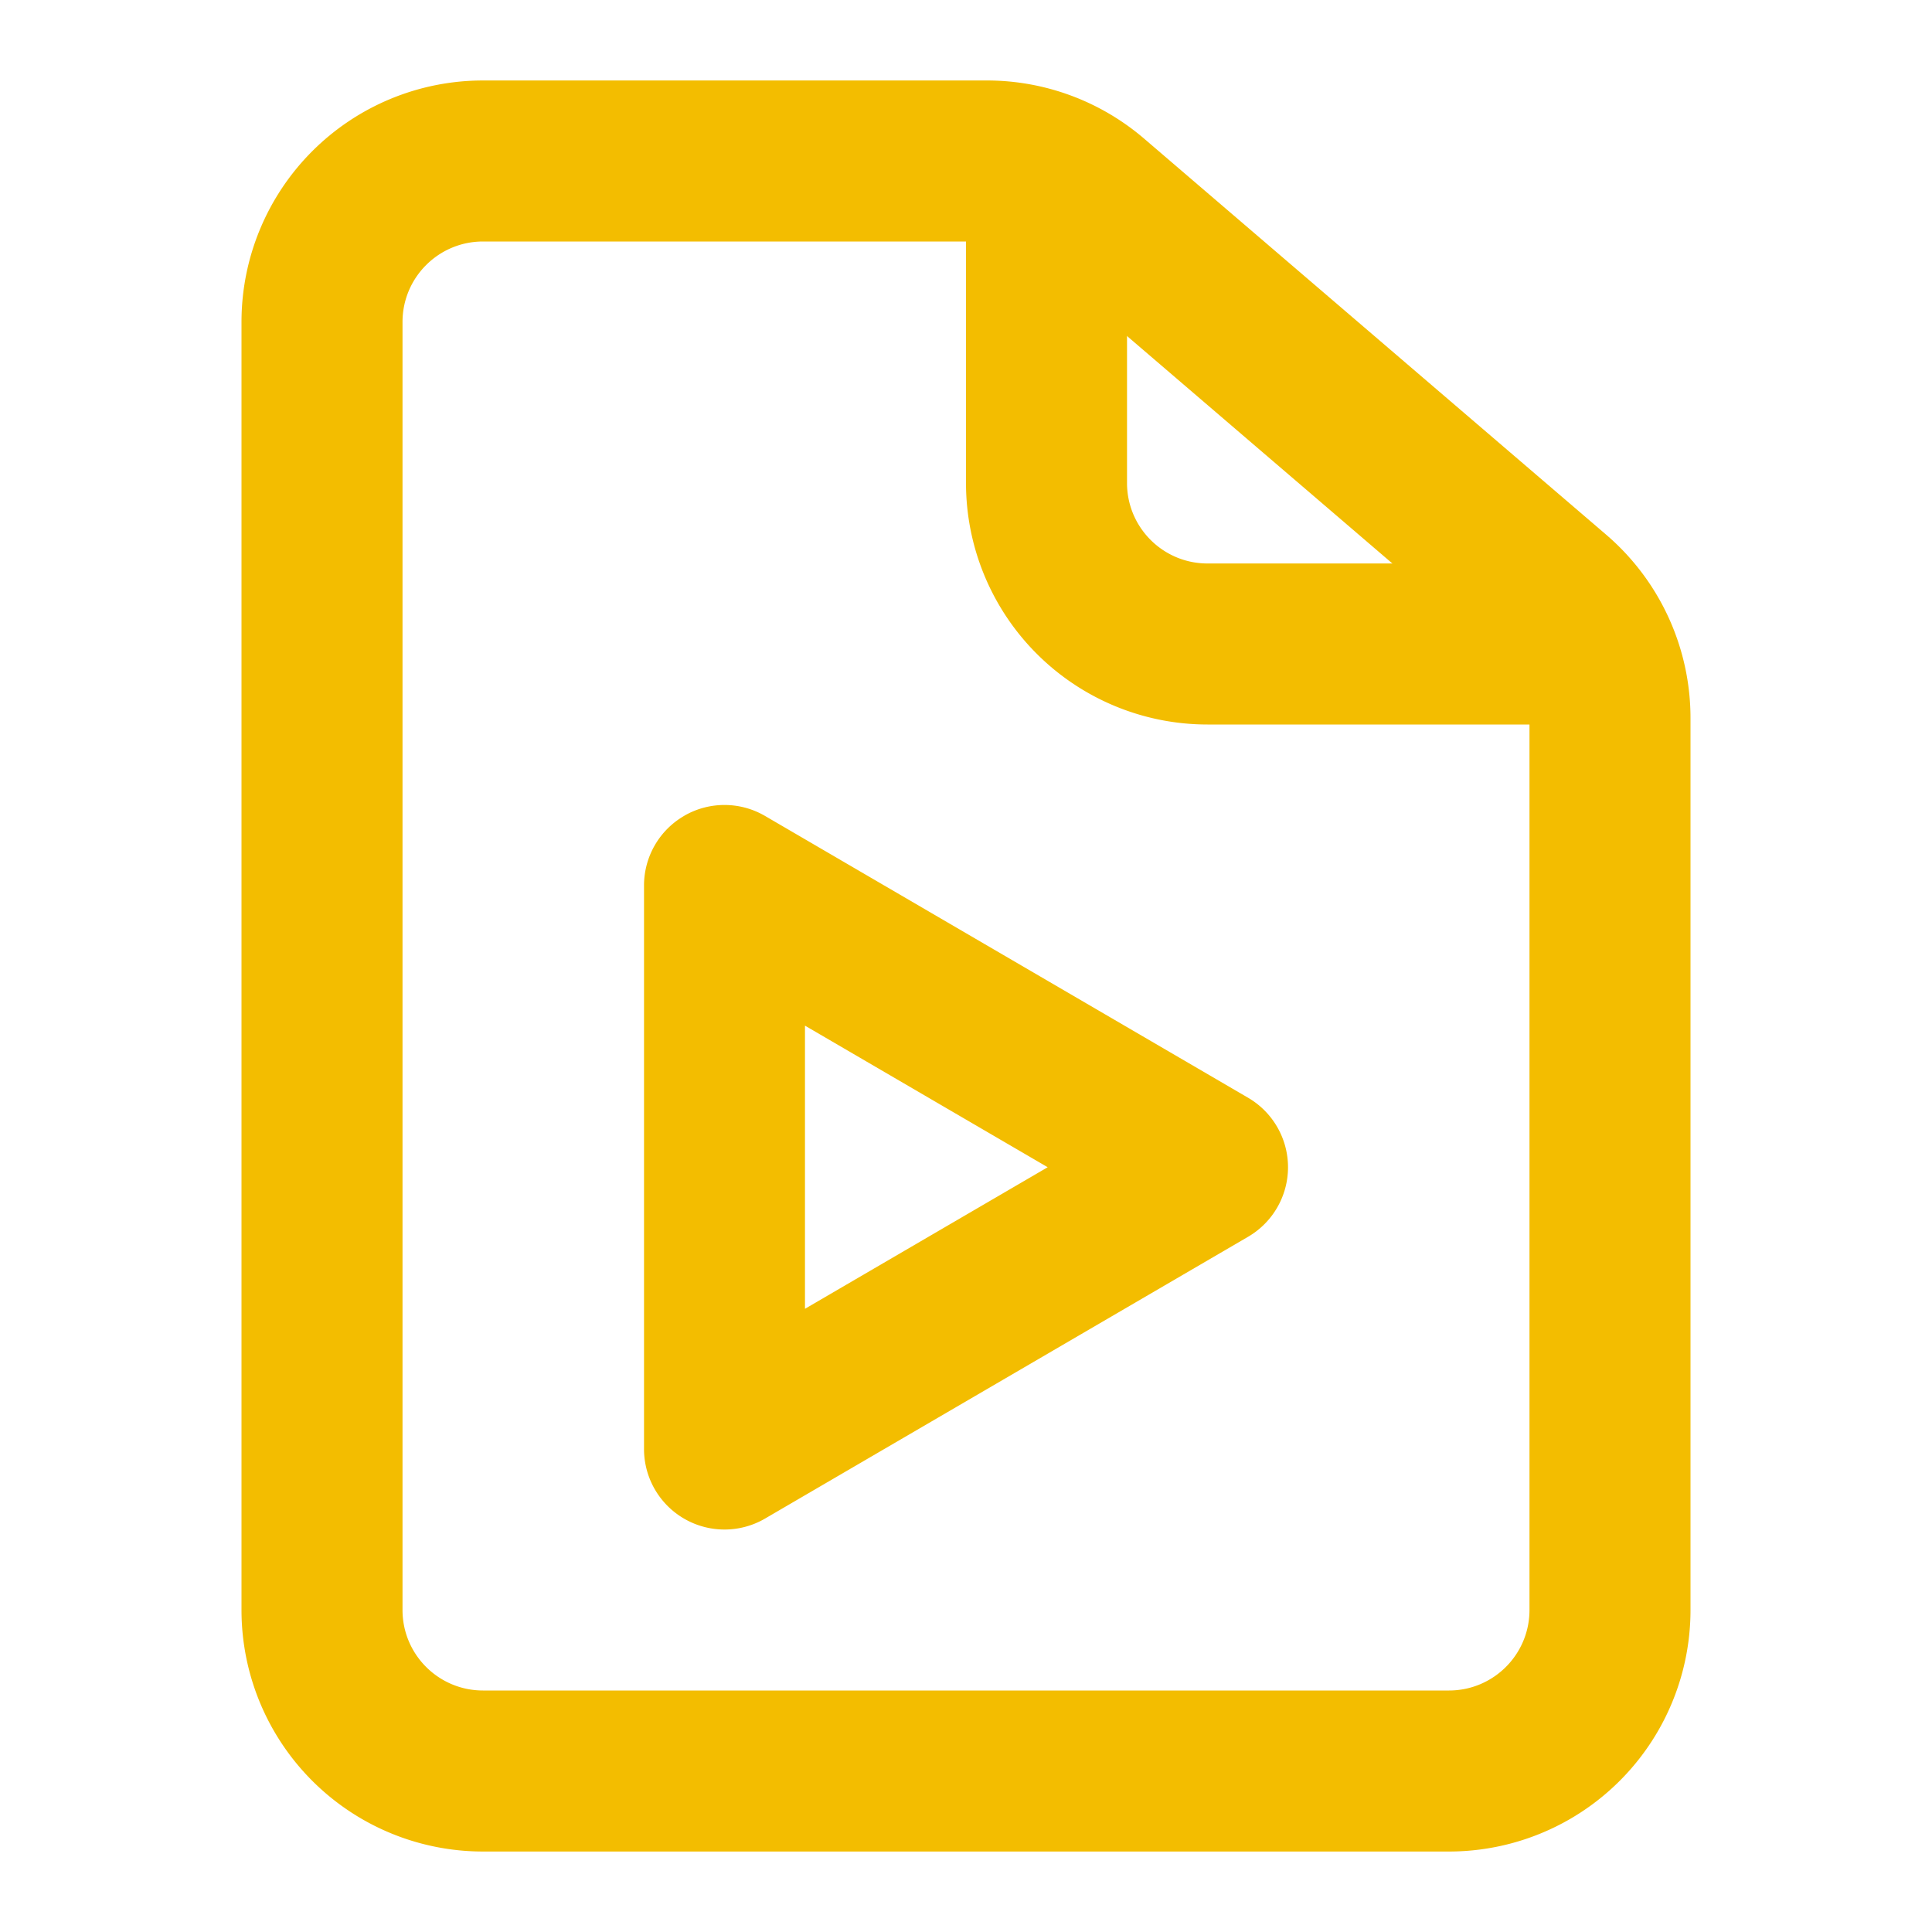
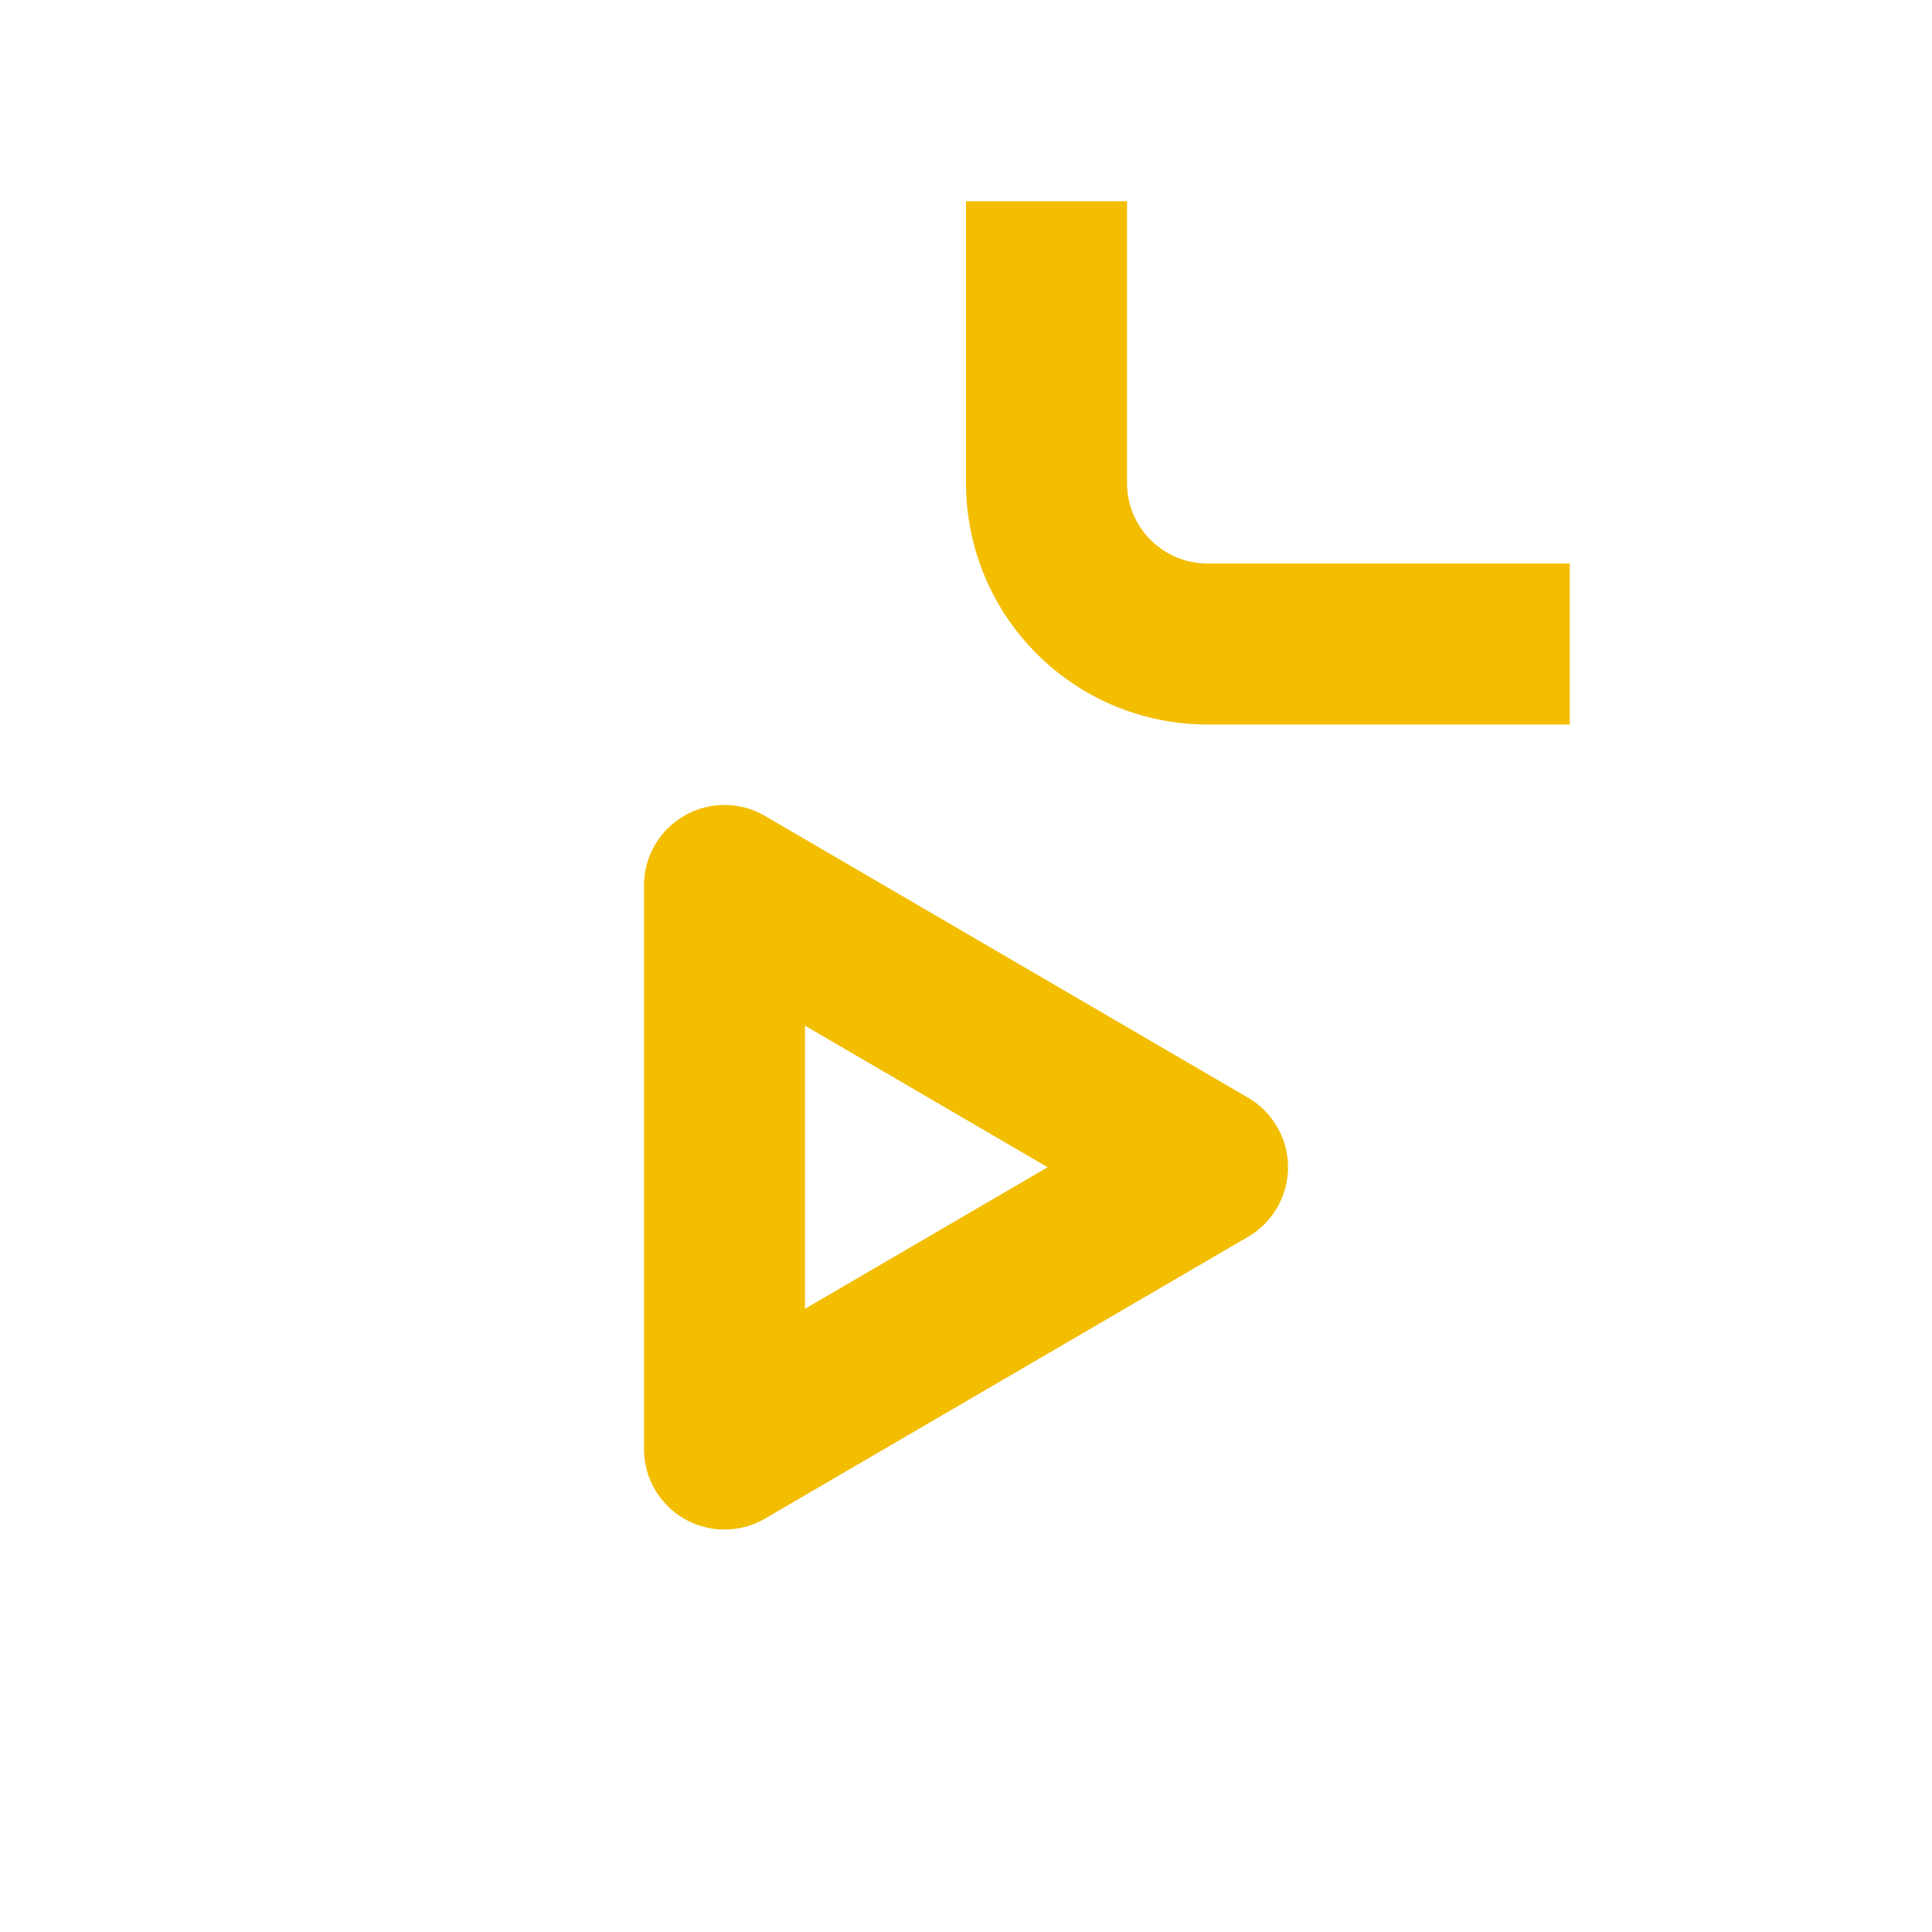
<svg xmlns="http://www.w3.org/2000/svg" width="32" height="32" fill="none">
-   <path fill-rule="evenodd" clip-rule="evenodd" d="M8 4c-.736 0-1.333.597-1.333 1.333v21.334C6.667 27.403 7.264 28 8 28h16c.736 0 1.333-.597 1.333-1.333V11.893c0-.389-.17-.759-.465-1.012l-7.653-6.56A1.333 1.333 0 0016.347 4H8zM4 5.333a4 4 0 014-4h8.347a4 4 0 012.603.963l7.653 6.56A4 4 0 0128 11.893v14.774a4 4 0 01-4 4H8a4 4 0 01-4-4V5.333z" fill="#F3BD00" />
  <path fill-rule="evenodd" clip-rule="evenodd" d="M16 8V3.333h2.667V8c0 .736.597 1.333 1.333 1.333h6V12h-6a4 4 0 01-4-4zm-4.664 5.51a1.333 1.333 0 011.336.005l8 4.667a1.333 1.333 0 010 2.303l-8 4.667A1.333 1.333 0 0110.667 24v-9.333c0-.478.255-.919.669-1.156zm1.997 3.478v4.69l4.02-2.345-4.02-2.345z" fill="#F3BD00" />
</svg>